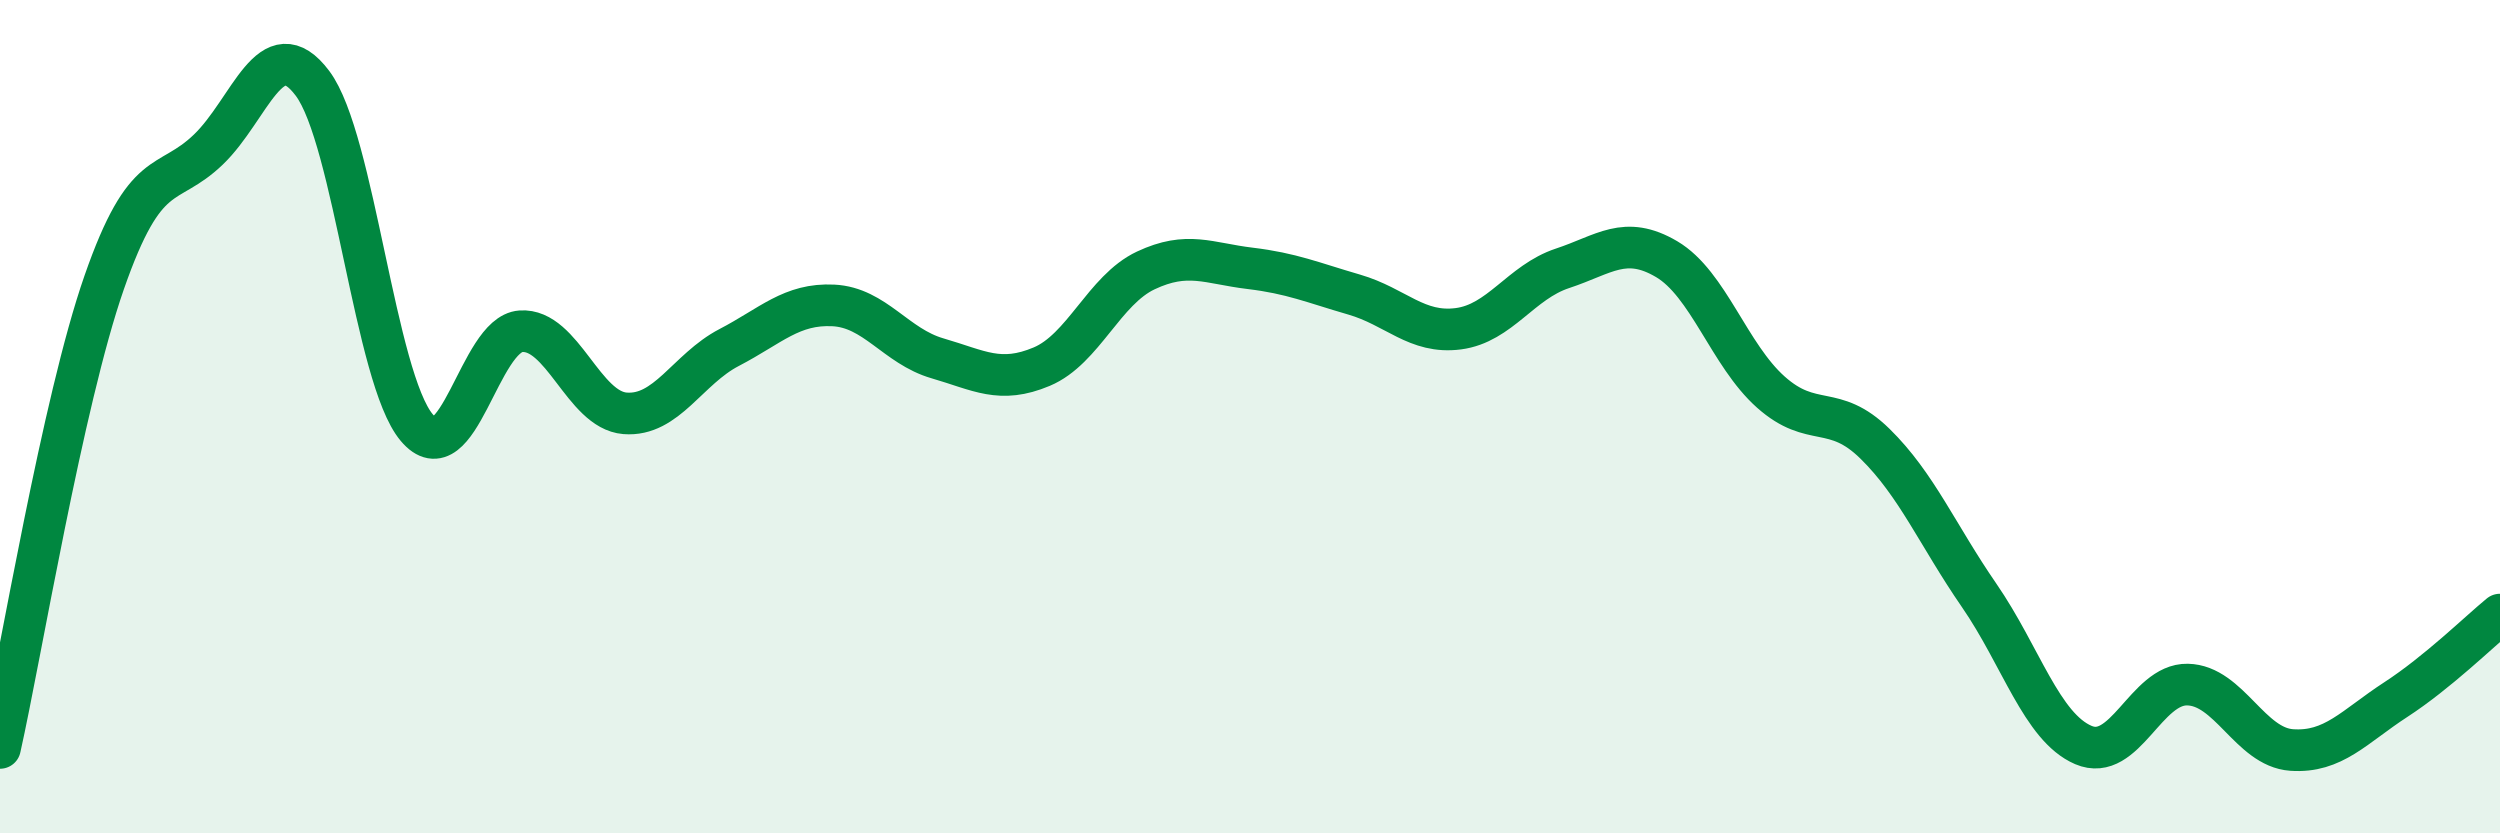
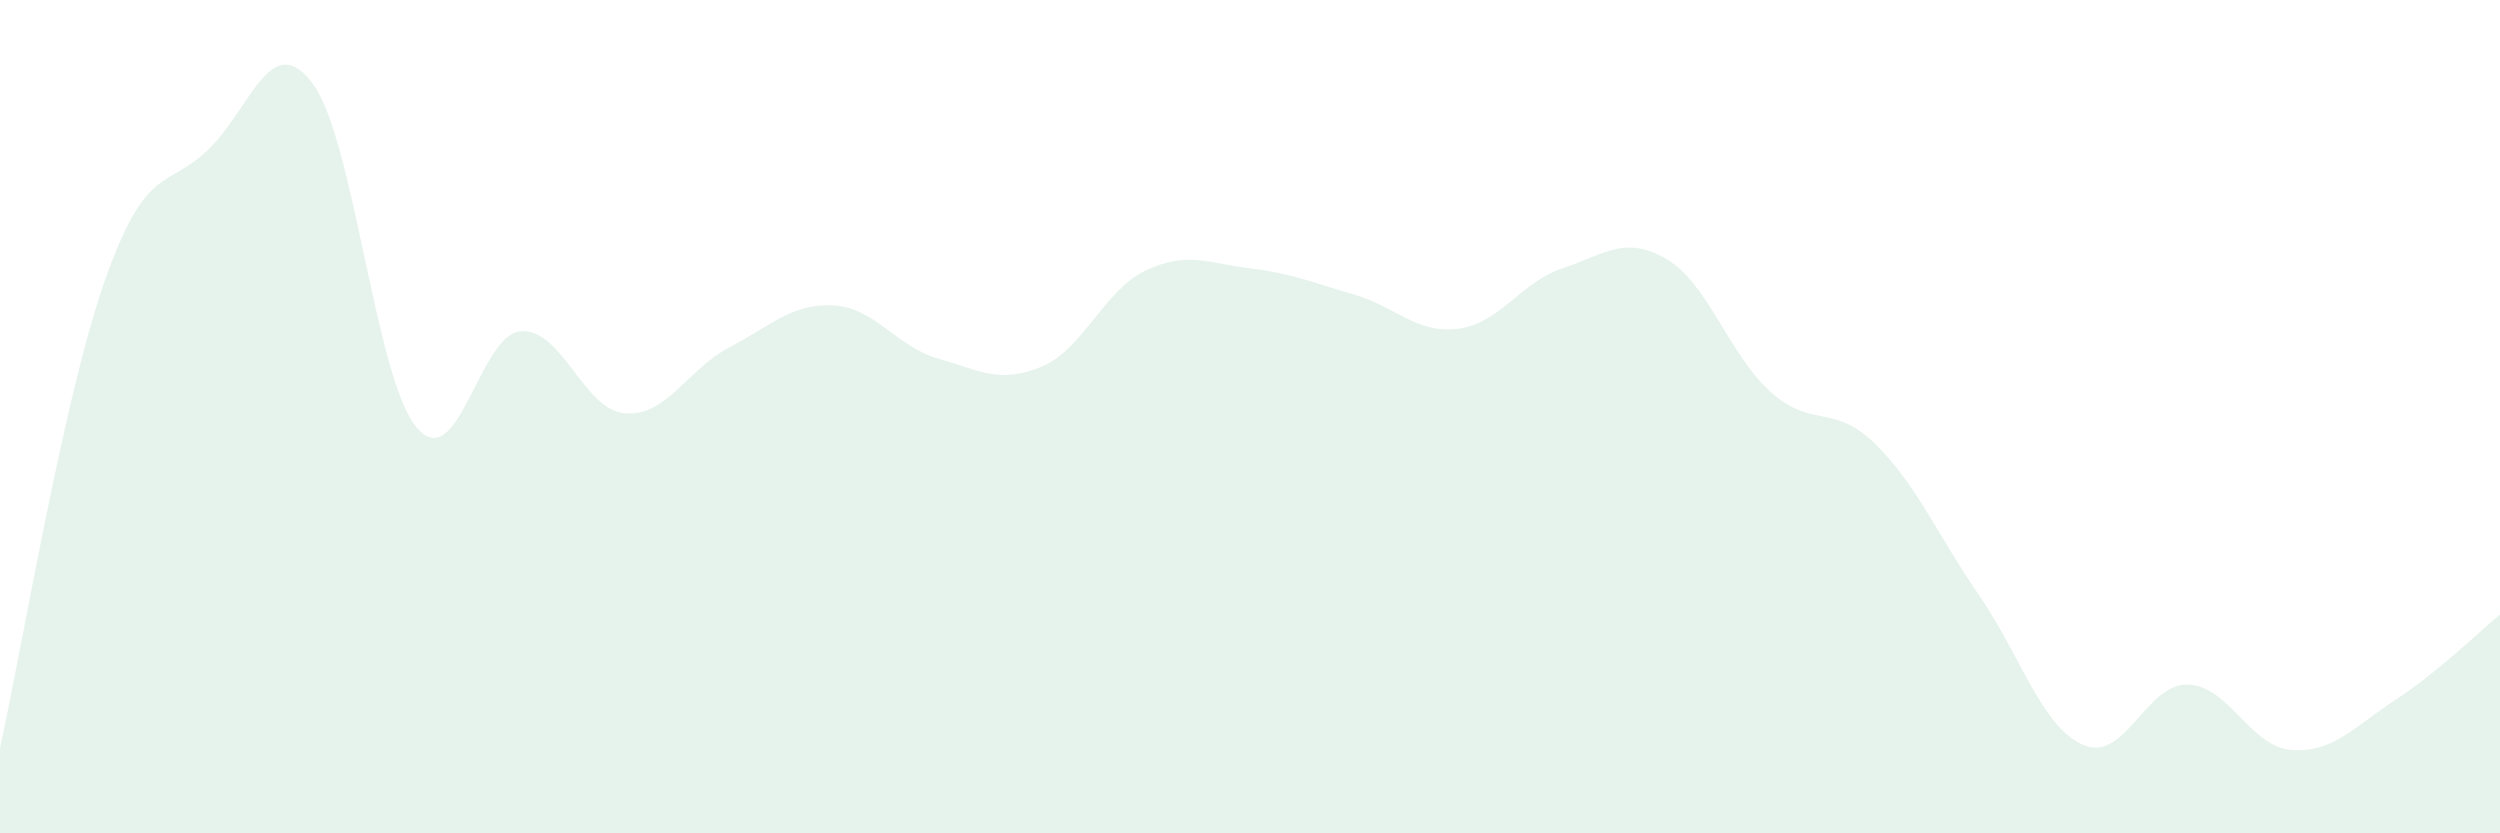
<svg xmlns="http://www.w3.org/2000/svg" width="60" height="20" viewBox="0 0 60 20">
  <path d="M 0,17.95 C 0.5,15.72 1.5,9.65 2.5,6.78 C 3.5,3.91 4,4.55 5,3.59 C 6,2.63 6.5,0.67 7.5,2 C 8.5,3.33 9,9.07 10,10.26 C 11,11.45 11.5,8.02 12.5,7.95 C 13.5,7.88 14,9.84 15,9.92 C 16,10 16.5,8.86 17.5,8.34 C 18.5,7.82 19,7.28 20,7.33 C 21,7.38 21.5,8.31 22.5,8.6 C 23.5,8.89 24,9.22 25,8.8 C 26,8.38 26.5,6.96 27.5,6.49 C 28.5,6.02 29,6.32 30,6.44 C 31,6.56 31.5,6.78 32.5,7.07 C 33.5,7.36 34,8.02 35,7.89 C 36,7.76 36.5,6.77 37.5,6.44 C 38.5,6.11 39,5.63 40,6.22 C 41,6.81 41.5,8.52 42.5,9.41 C 43.5,10.3 44,9.67 45,10.65 C 46,11.63 46.5,12.84 47.5,14.29 C 48.5,15.74 49,17.45 50,17.88 C 51,18.31 51.5,16.41 52.5,16.43 C 53.5,16.45 54,17.93 55,18 C 56,18.07 56.5,17.44 57.5,16.79 C 58.5,16.14 59.5,15.16 60,14.75L60 20L0 20Z" fill="#008740" opacity="0.1" stroke-linecap="round" stroke-linejoin="round" />
-   <path d="M 0,17.95 C 0.5,15.72 1.5,9.65 2.5,6.78 C 3.5,3.91 4,4.55 5,3.59 C 6,2.63 6.5,0.67 7.5,2 C 8.5,3.33 9,9.07 10,10.26 C 11,11.45 11.5,8.02 12.5,7.95 C 13.5,7.88 14,9.84 15,9.92 C 16,10 16.5,8.86 17.5,8.34 C 18.5,7.82 19,7.28 20,7.33 C 21,7.38 21.5,8.31 22.5,8.6 C 23.5,8.89 24,9.22 25,8.8 C 26,8.38 26.5,6.96 27.5,6.49 C 28.5,6.02 29,6.32 30,6.44 C 31,6.56 31.5,6.78 32.5,7.07 C 33.5,7.36 34,8.02 35,7.89 C 36,7.76 36.5,6.77 37.5,6.44 C 38.5,6.11 39,5.63 40,6.22 C 41,6.81 41.5,8.52 42.5,9.41 C 43.5,10.3 44,9.67 45,10.65 C 46,11.63 46.5,12.84 47.5,14.29 C 48.5,15.74 49,17.45 50,17.88 C 51,18.31 51.5,16.41 52.5,16.43 C 53.5,16.45 54,17.93 55,18 C 56,18.07 56.5,17.44 57.5,16.79 C 58.5,16.14 59.5,15.16 60,14.75" stroke="#008740" stroke-width="1" fill="none" stroke-linecap="round" stroke-linejoin="round" />
</svg>